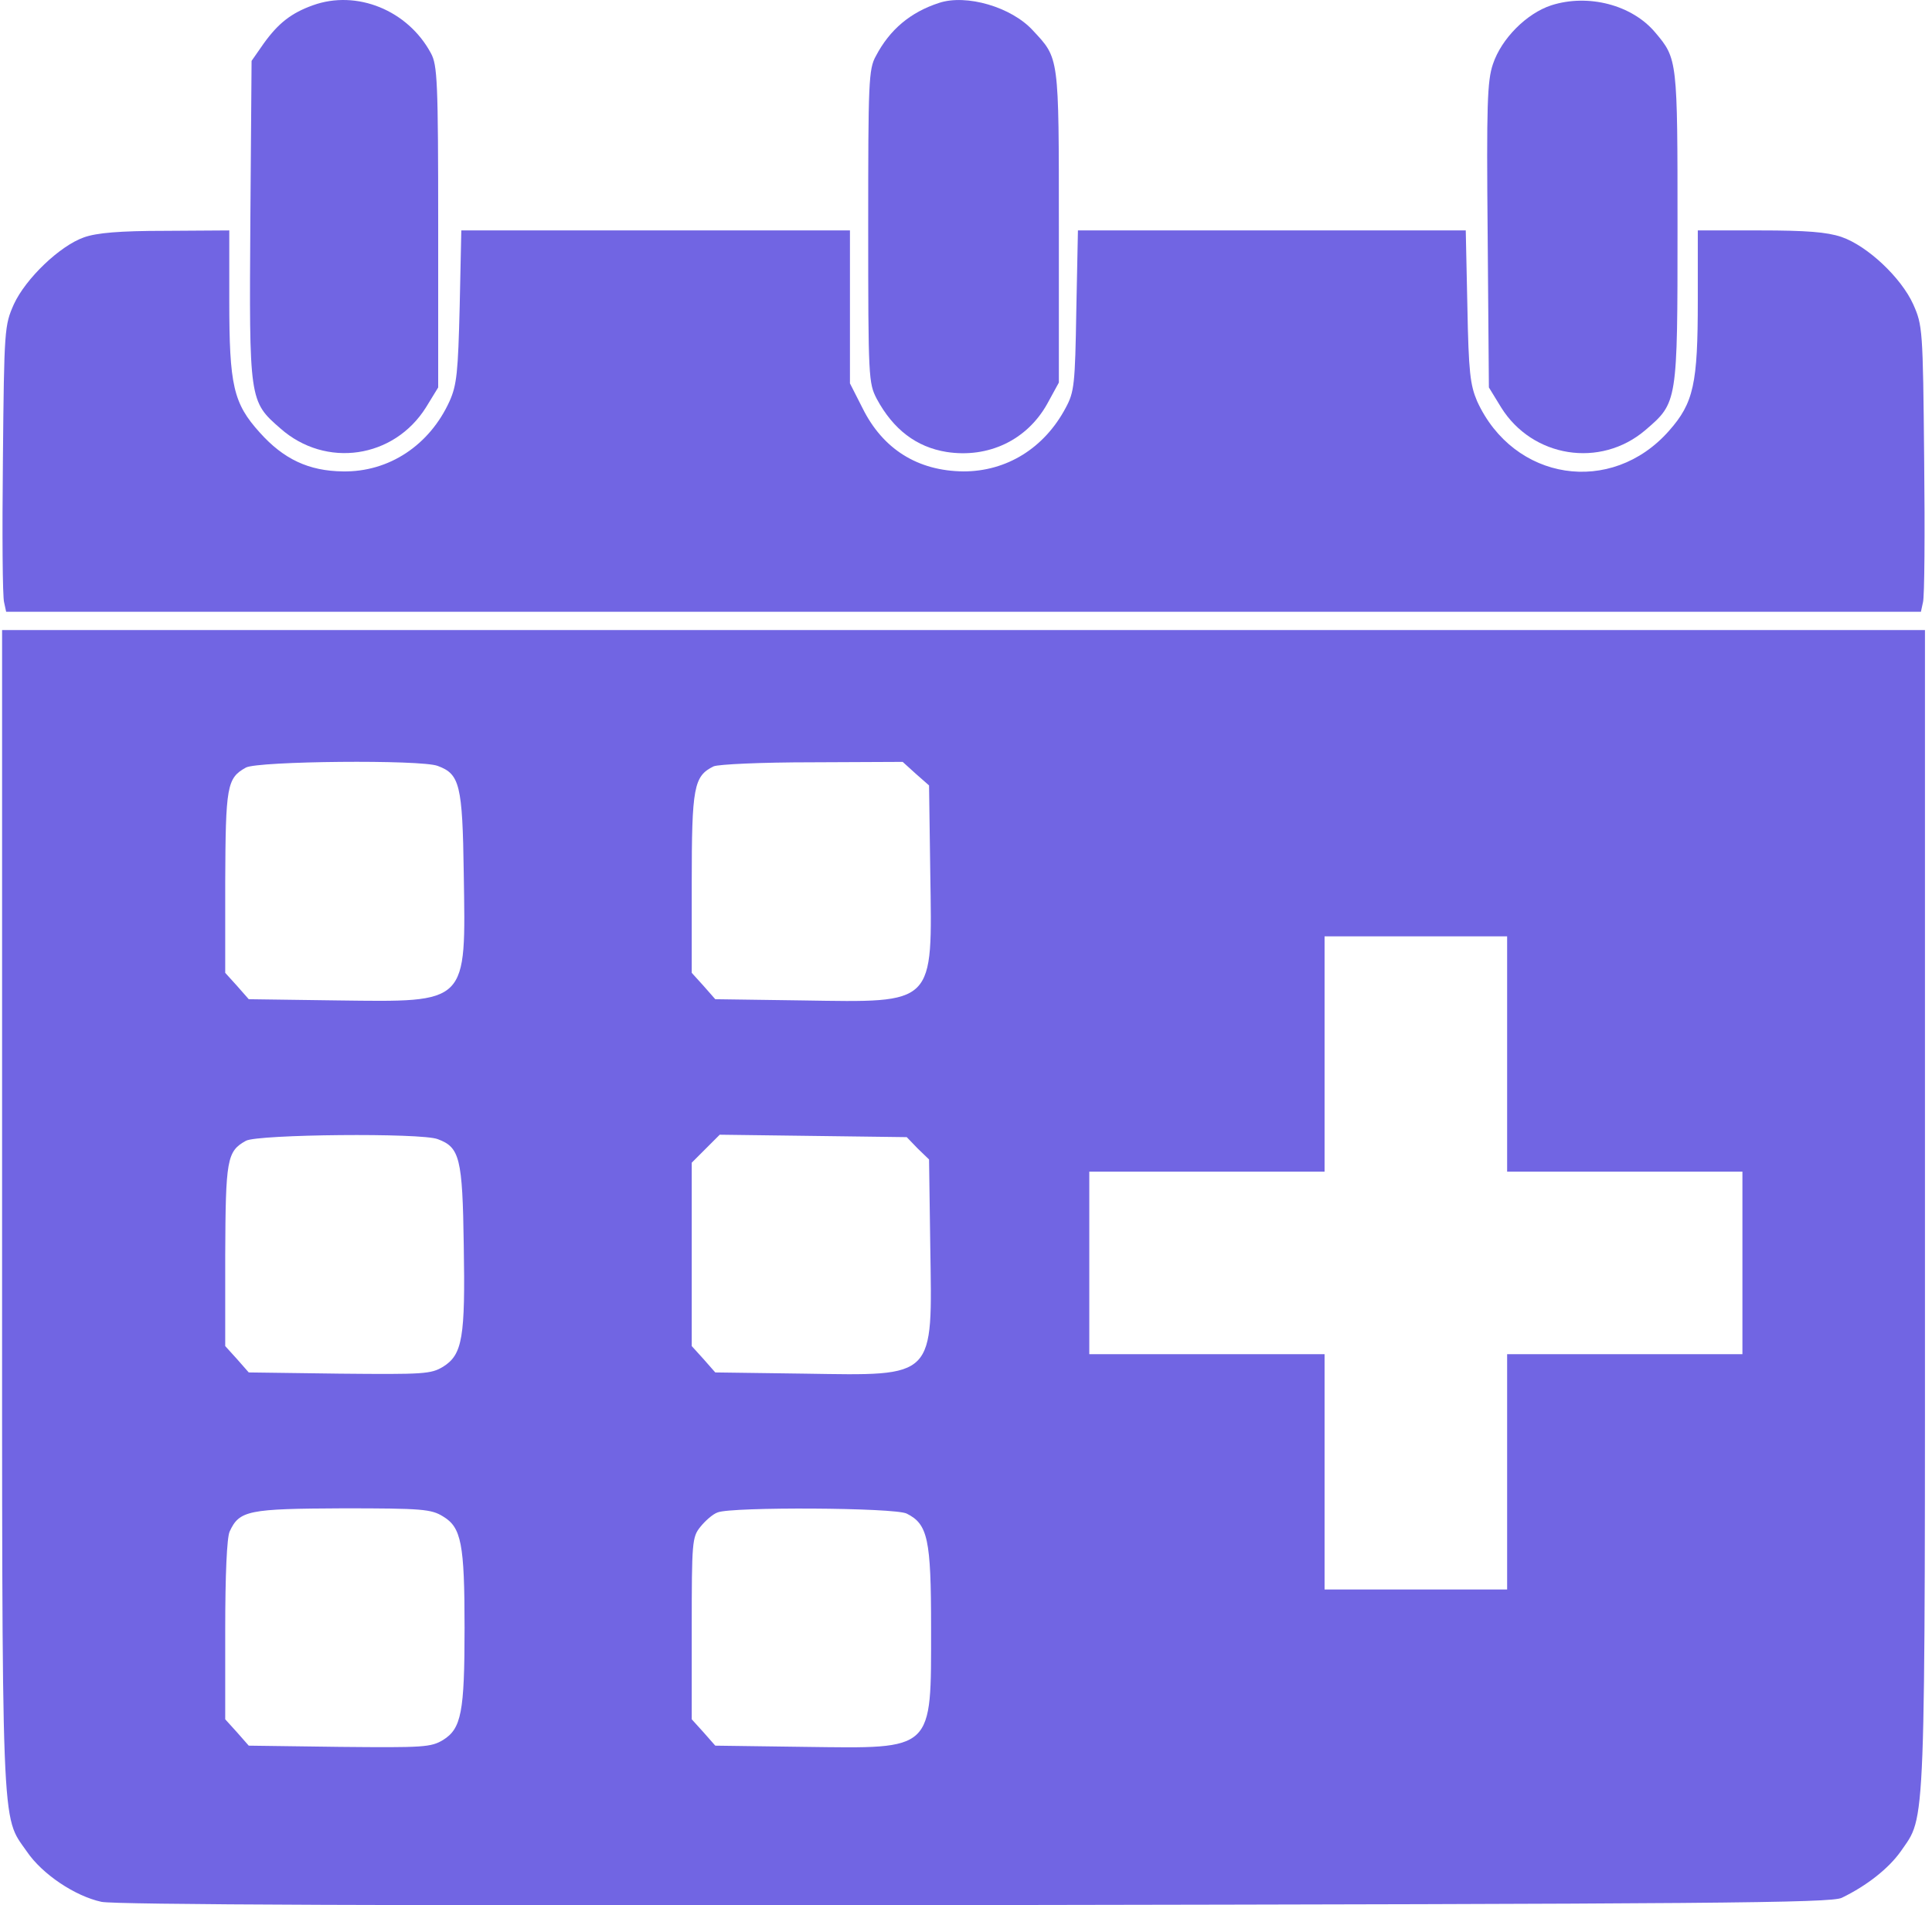
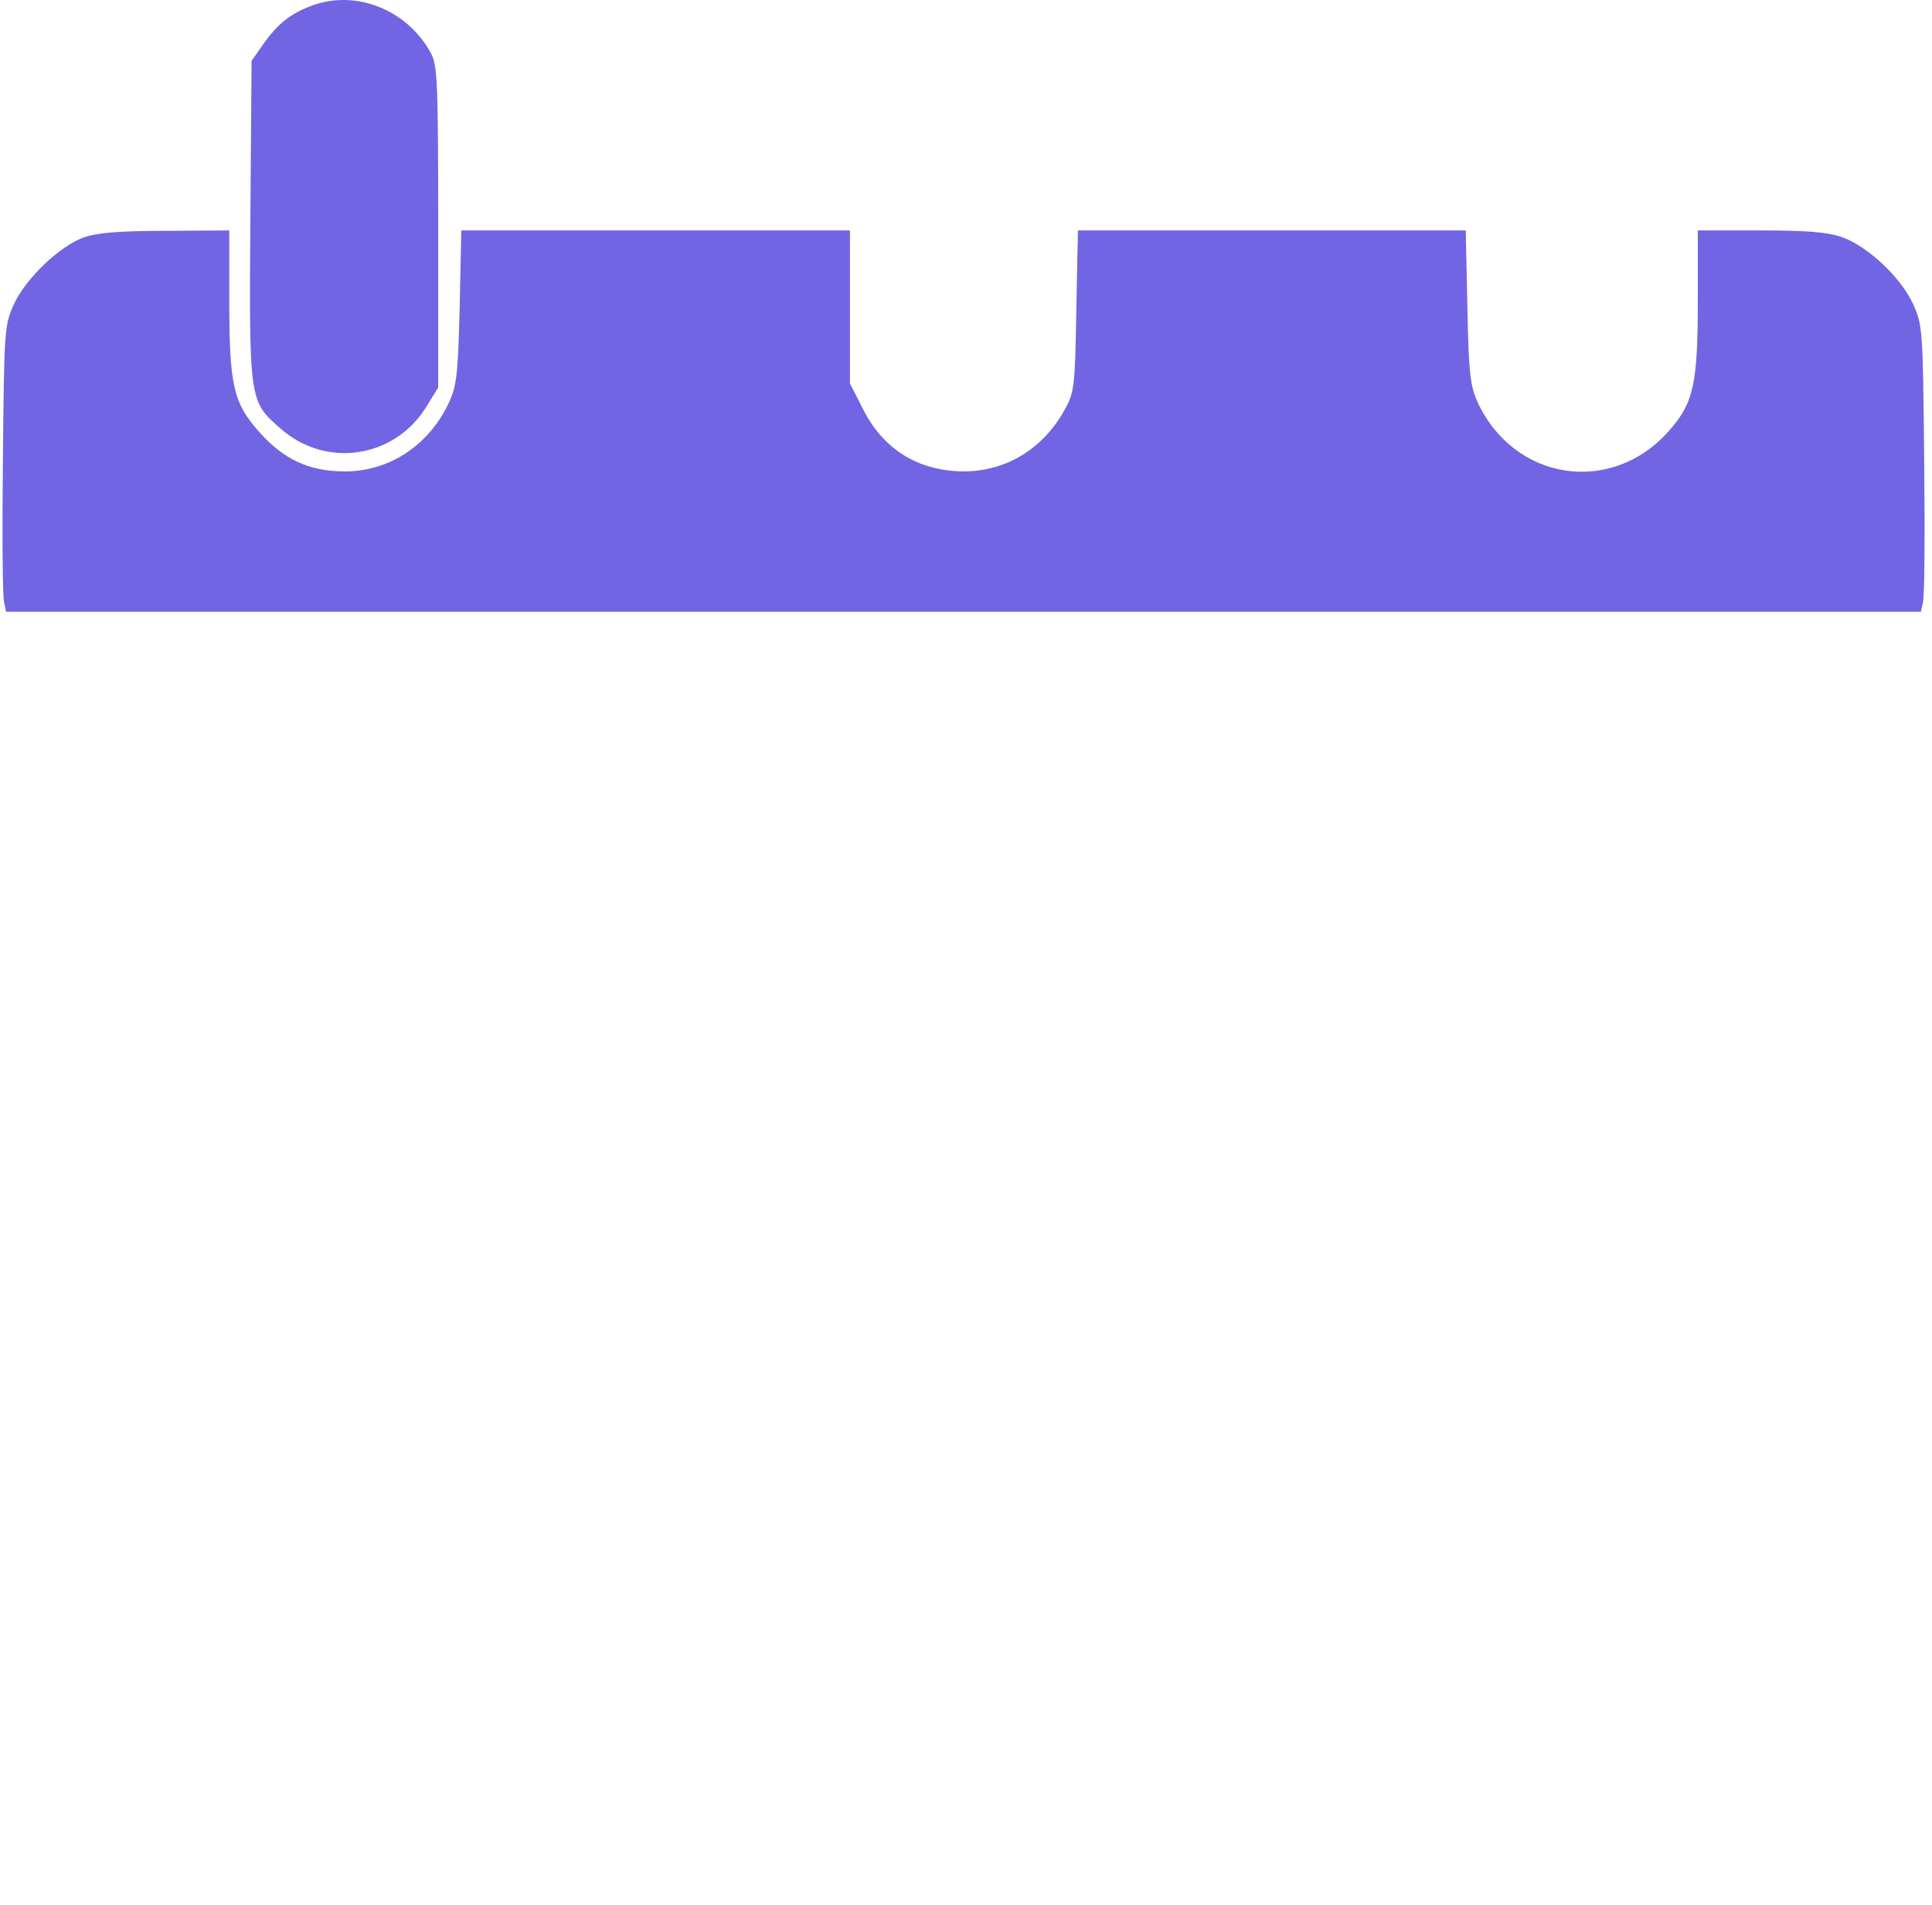
<svg xmlns="http://www.w3.org/2000/svg" width="217" height="214" viewBox="0 0 217 214" fill="none">
  <path d="M35.137 0.595C32.722 1.461 31.264 2.6 29.624 4.878L28.257 6.838L28.12 24.653C27.984 44.975 27.984 45.066 31.492 48.119C36.595 52.63 44.25 51.491 47.85 45.749L49.217 43.517V25.473C49.217 9.161 49.126 7.293 48.397 5.972C45.799 1.142 40.058 -1.182 35.137 0.595Z" fill="#7165E3" />
-   <path d="M105.488 0.321C102.253 1.369 99.93 3.329 98.38 6.29C97.56 7.748 97.515 9.206 97.515 25.427C97.515 42.514 97.56 43.015 98.472 44.792C100.34 48.255 102.937 50.214 106.309 50.761C111.002 51.49 115.33 49.44 117.609 45.384L118.93 42.969V25.427C118.93 6.154 118.975 6.609 116.014 3.42C113.599 0.777 108.541 -0.681 105.488 0.321Z" fill="#7165E3" />
-   <path d="M174.247 0.593C171.467 1.504 168.642 4.329 167.685 7.2C167.047 9.068 166.956 11.756 167.093 26.428L167.23 43.515L168.597 45.747C172.105 51.397 179.76 52.627 184.817 48.299C188.417 45.2 188.417 45.292 188.417 25.517C188.417 6.699 188.417 6.607 185.911 3.646C183.314 0.547 178.393 -0.728 174.247 0.593Z" fill="#7165E3" />
  <path d="M9.44 26.655C6.706 27.612 2.878 31.303 1.557 34.173C0.509 36.542 0.464 36.907 0.327 51.579C0.236 59.826 0.281 67.071 0.464 67.663L0.691 68.711H108.223H215.755L215.983 67.663C216.165 67.071 216.211 59.826 216.12 51.579C215.983 36.907 215.937 36.542 214.889 34.173C213.522 31.166 209.741 27.612 206.825 26.61C205.184 26.063 202.906 25.88 197.666 25.88H190.695V33.763C190.695 43.104 190.239 45.245 187.46 48.389C180.99 55.725 170.009 54.039 165.908 45.063C165.133 43.24 164.951 41.828 164.814 34.401L164.632 25.88H142.852H121.072L120.89 34.857C120.753 43.195 120.662 44.015 119.705 45.792C117.291 50.349 113.053 52.946 108.223 52.946C103.074 52.9 99.156 50.44 96.878 45.838L95.465 43.058V34.447V25.88H73.64H51.815L51.632 34.401C51.45 41.782 51.313 43.24 50.493 45.063C48.261 49.984 43.704 53.037 38.51 52.946C34.682 52.9 31.857 51.579 29.169 48.572C26.207 45.291 25.752 43.286 25.752 33.763V25.88L18.598 25.926C13.404 25.926 10.852 26.154 9.44 26.655Z" fill="#7165E3" />
-   <path d="M0.235 135.693C0.235 207.138 0.099 203.766 3.015 207.958C4.746 210.509 8.437 212.97 11.399 213.608C12.948 213.927 43.567 214.063 109.59 213.972C192.471 213.836 205.685 213.744 206.87 213.152C209.695 211.785 212.11 209.871 213.477 207.958C216.347 203.766 216.21 207.092 216.21 135.693V70.763H108.223H0.235V135.693ZM49.172 86.028C51.632 86.939 51.951 88.124 52.088 98.102C52.316 112.865 52.68 112.546 37.917 112.364L27.939 112.227L26.617 110.723L25.296 109.265V99.105C25.341 88.306 25.478 87.394 27.62 86.21C28.941 85.481 47.349 85.299 49.172 86.028ZM102.846 86.893L104.35 88.215L104.487 98.011C104.714 113.002 105.125 112.592 90.134 112.364L80.338 112.227L79.016 110.723L77.695 109.265V99.196C77.695 88.397 77.923 87.167 80.155 86.073C80.702 85.845 85.441 85.618 91.227 85.618L101.388 85.572L102.846 86.893ZM169.279 118.378V131.592H182.493H195.707V141.844V152.096H182.493H169.279V165.31V178.523H159.027H148.775V165.31V152.096H135.562H122.348V141.844V131.592H135.562H148.775V118.378V105.165H159.027H169.279V118.378ZM49.172 127.947C51.632 128.858 51.951 130.043 52.088 139.839C52.27 150.228 51.951 152.141 49.764 153.508C48.397 154.329 47.622 154.374 38.145 154.283L27.939 154.146L26.617 152.643L25.296 151.185V141.024C25.341 130.225 25.478 129.314 27.62 128.129C28.941 127.4 47.349 127.218 49.172 127.947ZM103.074 128.995L104.35 130.225L104.487 139.976C104.714 154.921 105.17 154.511 90.407 154.283L80.338 154.146L79.016 152.643L77.695 151.185V140.887V130.589L79.29 128.995L80.839 127.446L91.319 127.582L101.844 127.719L103.074 128.995ZM49.764 170.322C51.814 171.552 52.179 173.374 52.179 182.852C52.179 192.329 51.814 194.152 49.764 195.428C48.397 196.248 47.577 196.293 38.145 196.202L27.939 196.065L26.617 194.562L25.296 193.104V183.08C25.296 176.928 25.478 172.691 25.797 172.008C26.89 169.638 27.893 169.456 38.509 169.41C47.44 169.41 48.443 169.501 49.764 170.322ZM101.844 170.003C104.213 171.187 104.578 172.873 104.578 182.761C104.578 196.795 104.988 196.384 90.407 196.202L80.338 196.065L79.016 194.562L77.695 193.104V182.897C77.695 173.192 77.74 172.645 78.652 171.506C79.198 170.823 80.064 170.048 80.611 169.866C82.206 169.228 100.523 169.319 101.844 170.003Z" fill="#7165E3" />
</svg>